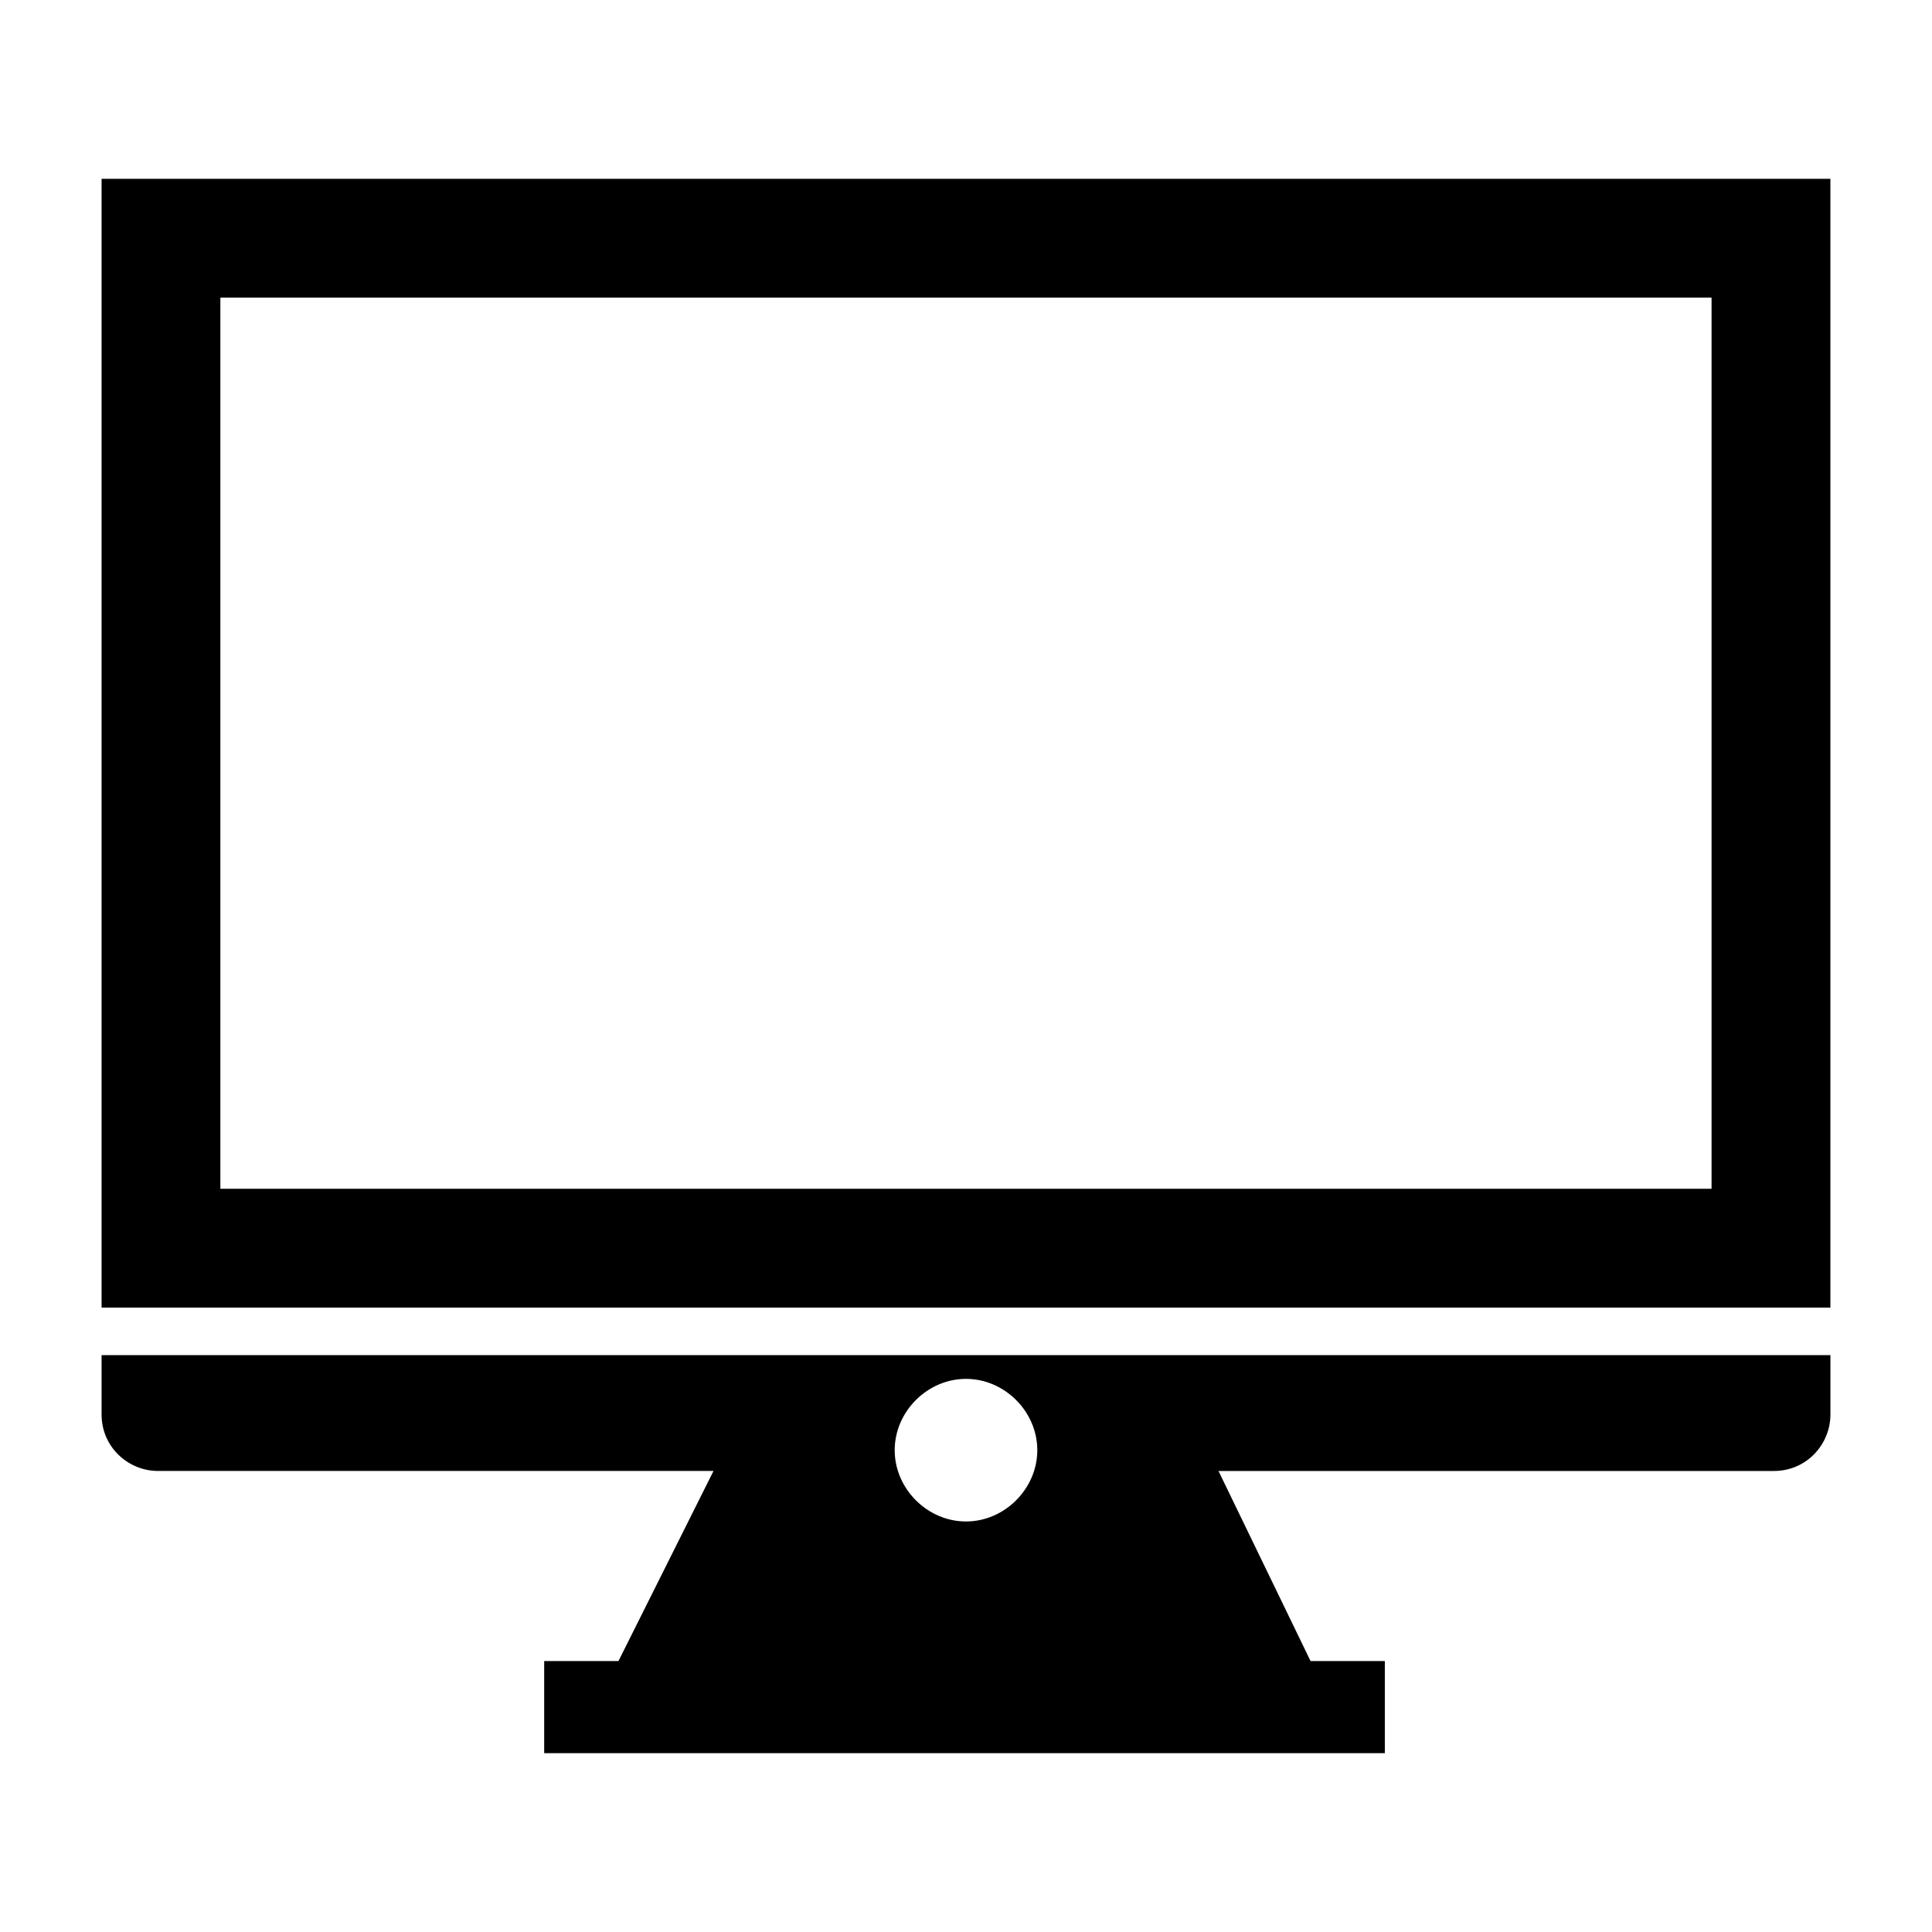
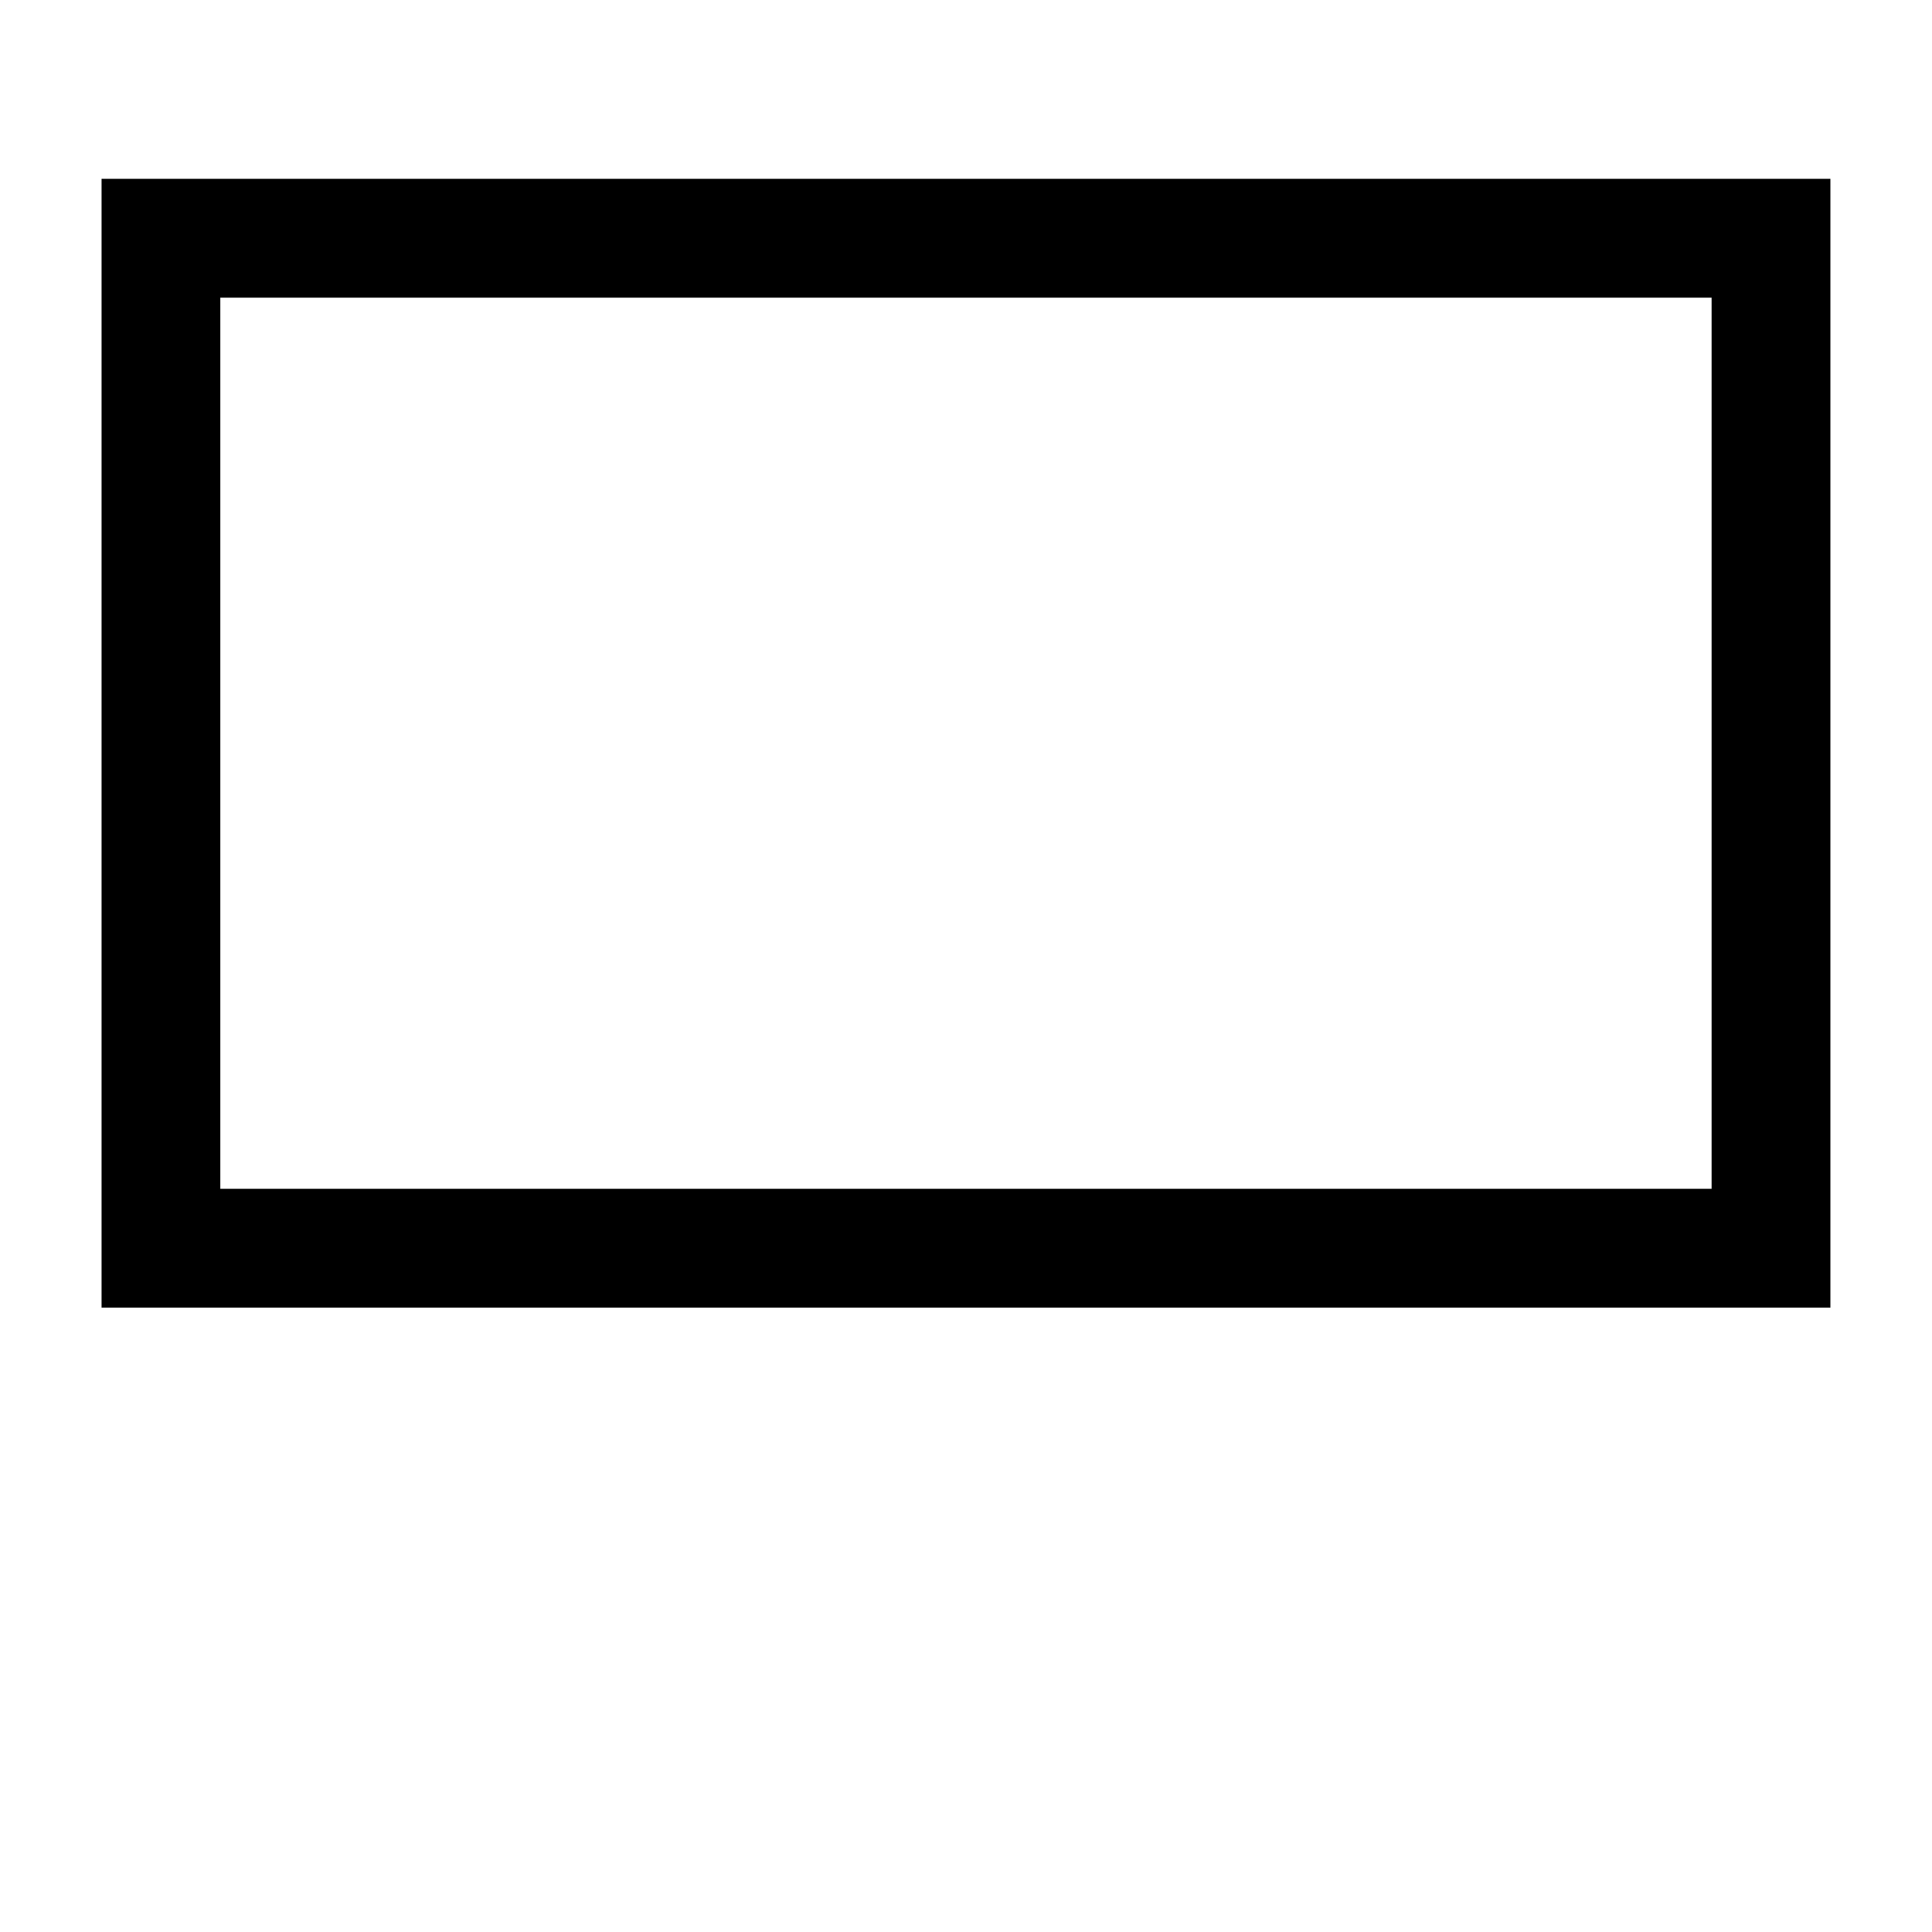
<svg xmlns="http://www.w3.org/2000/svg" fill="#000000" width="800px" height="800px" version="1.1" viewBox="144 144 512 512">
  <g>
-     <path d="m170.92 191.39v299.14h458.15v-299.14zm426.66 267.65h-395.18v-236.16h395.18z" />
-     <path d="m170.92 503.12v15.742c0 8.66 7.086 14.957 14.957 14.957h147.21l-25.191 50.383h-19.68v24.402h222.78v-24.402h-19.68l-24.402-50.379h147.21c8.66 0 14.957-7.086 14.957-14.957v-15.742zm229.08 44.086c-10.234 0-18.895-8.66-18.895-18.895s8.66-18.895 18.895-18.895 18.895 8.66 18.895 18.895c-0.004 10.234-8.664 18.895-18.895 18.895z" />
+     <path d="m170.92 191.39v299.14h458.15v-299.14zm426.66 267.65h-395.18v-236.16h395.18" />
  </g>
</svg>